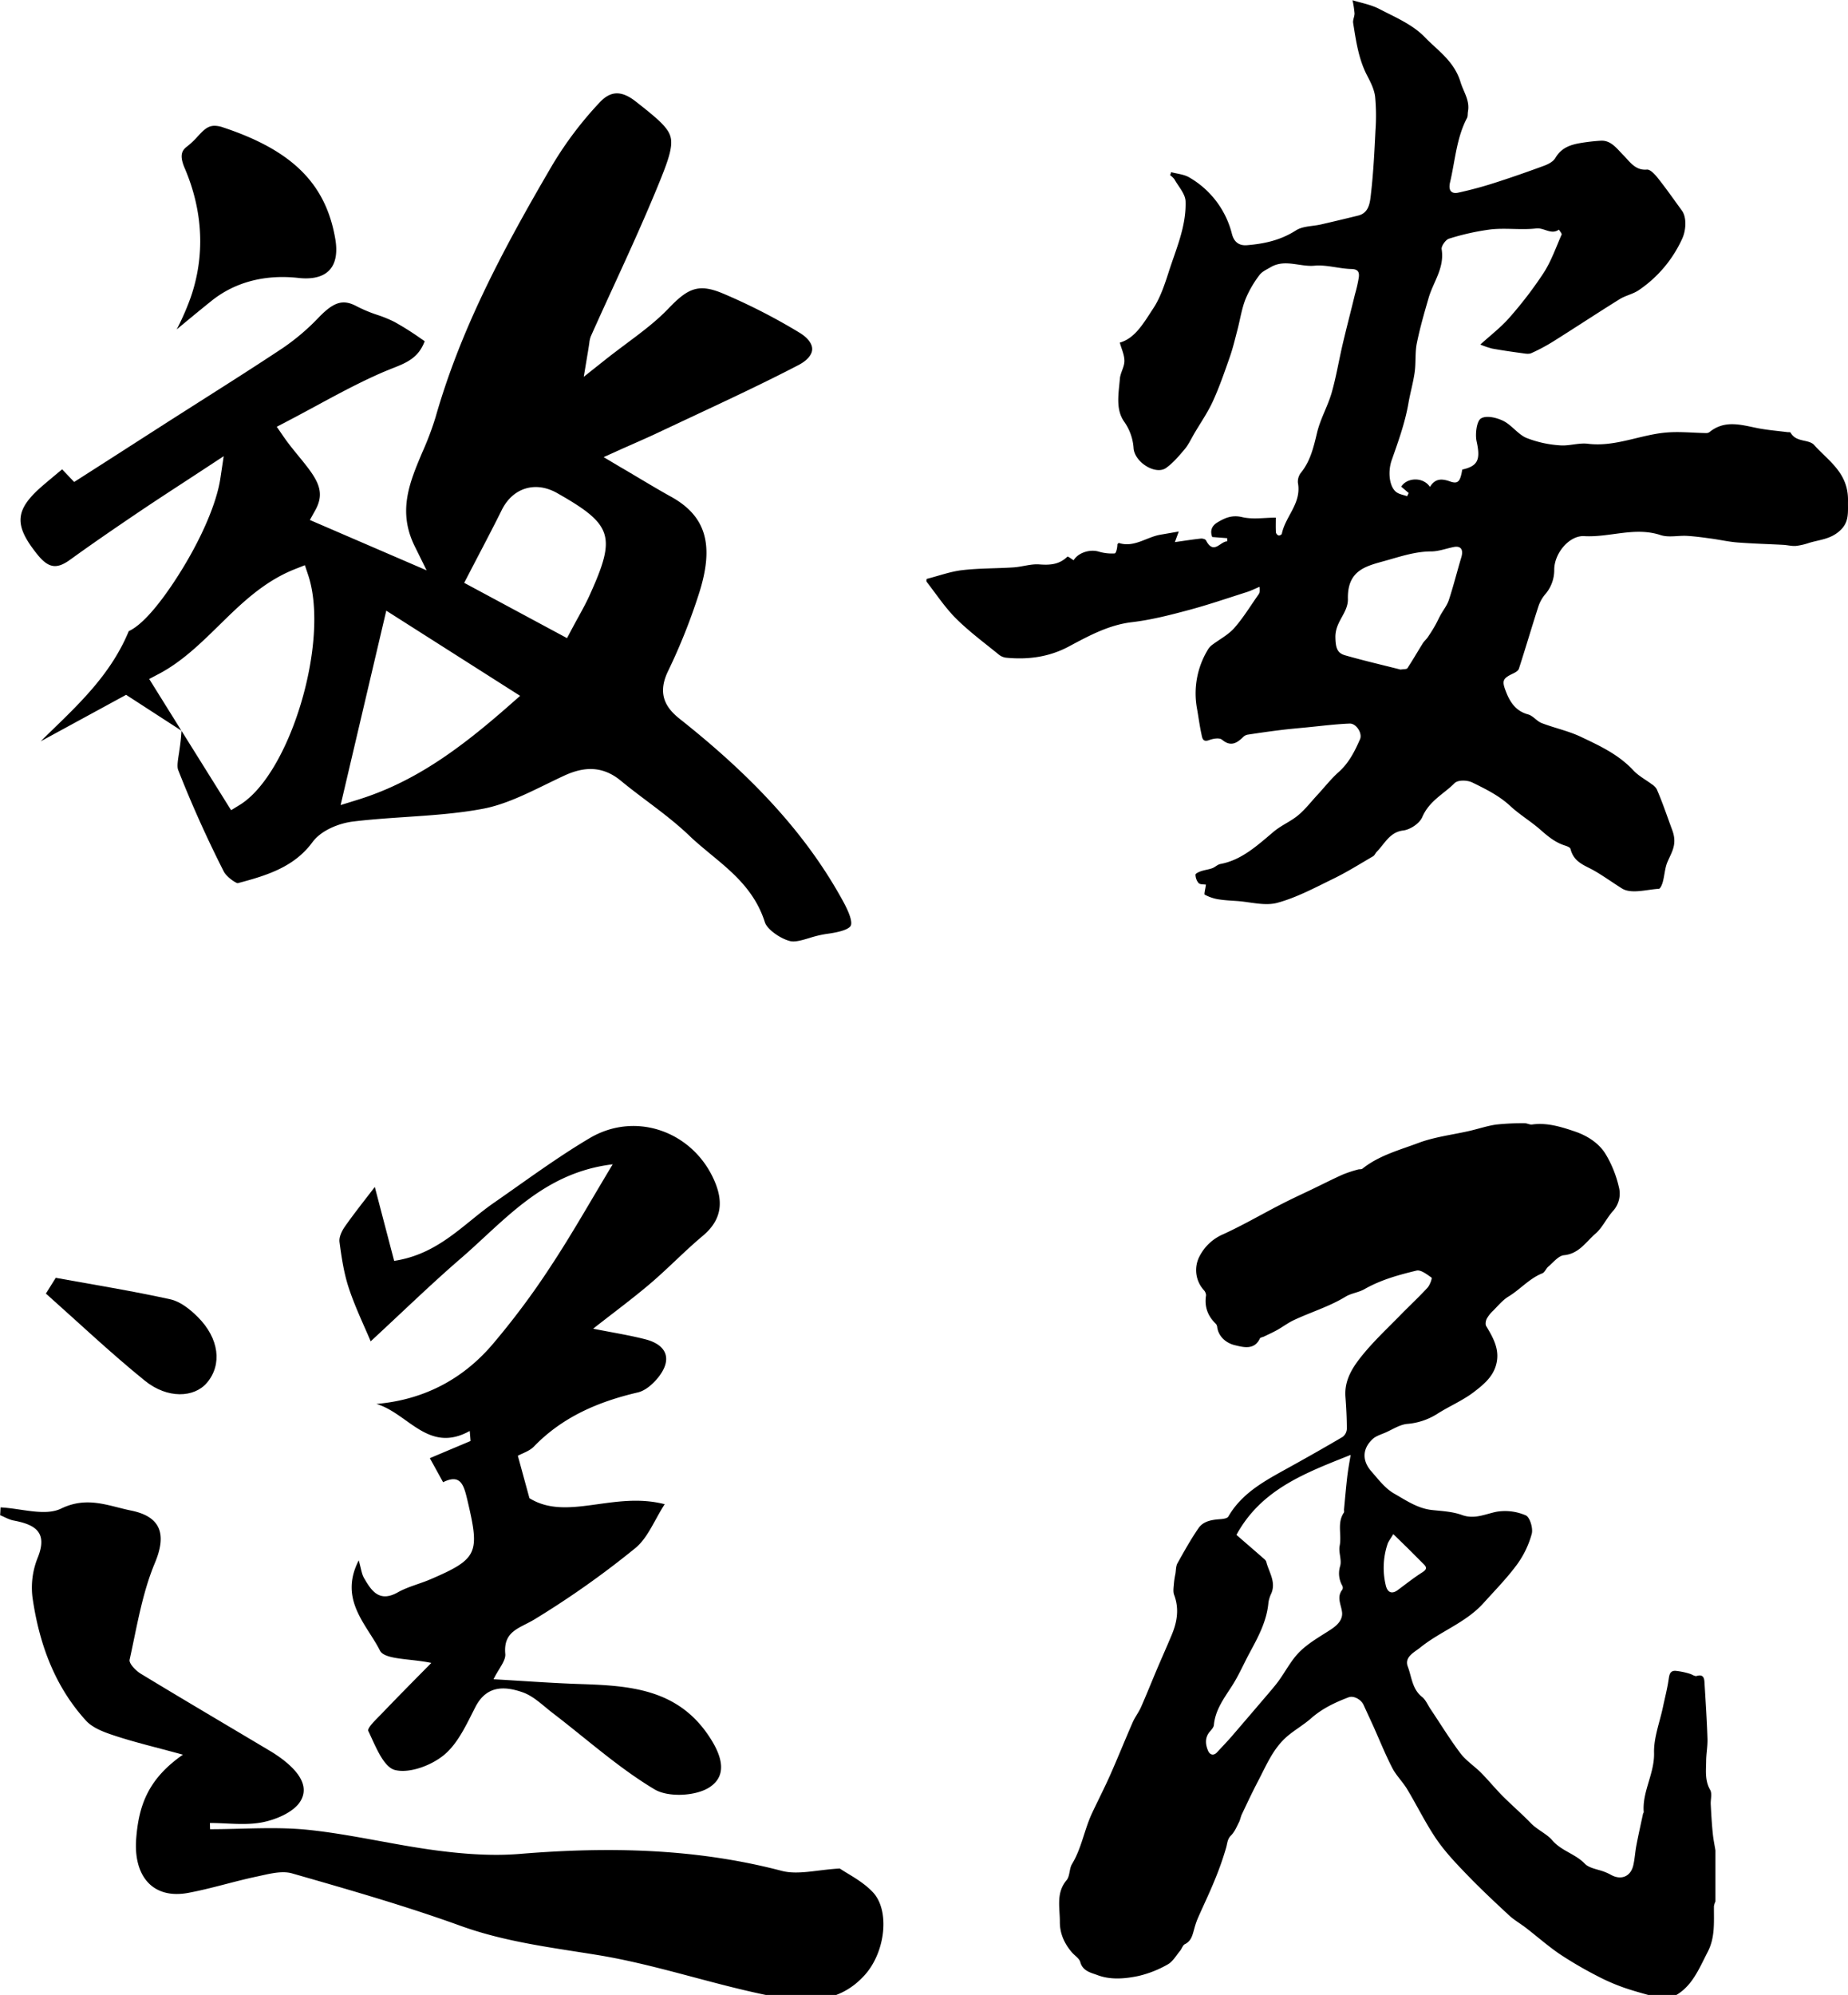
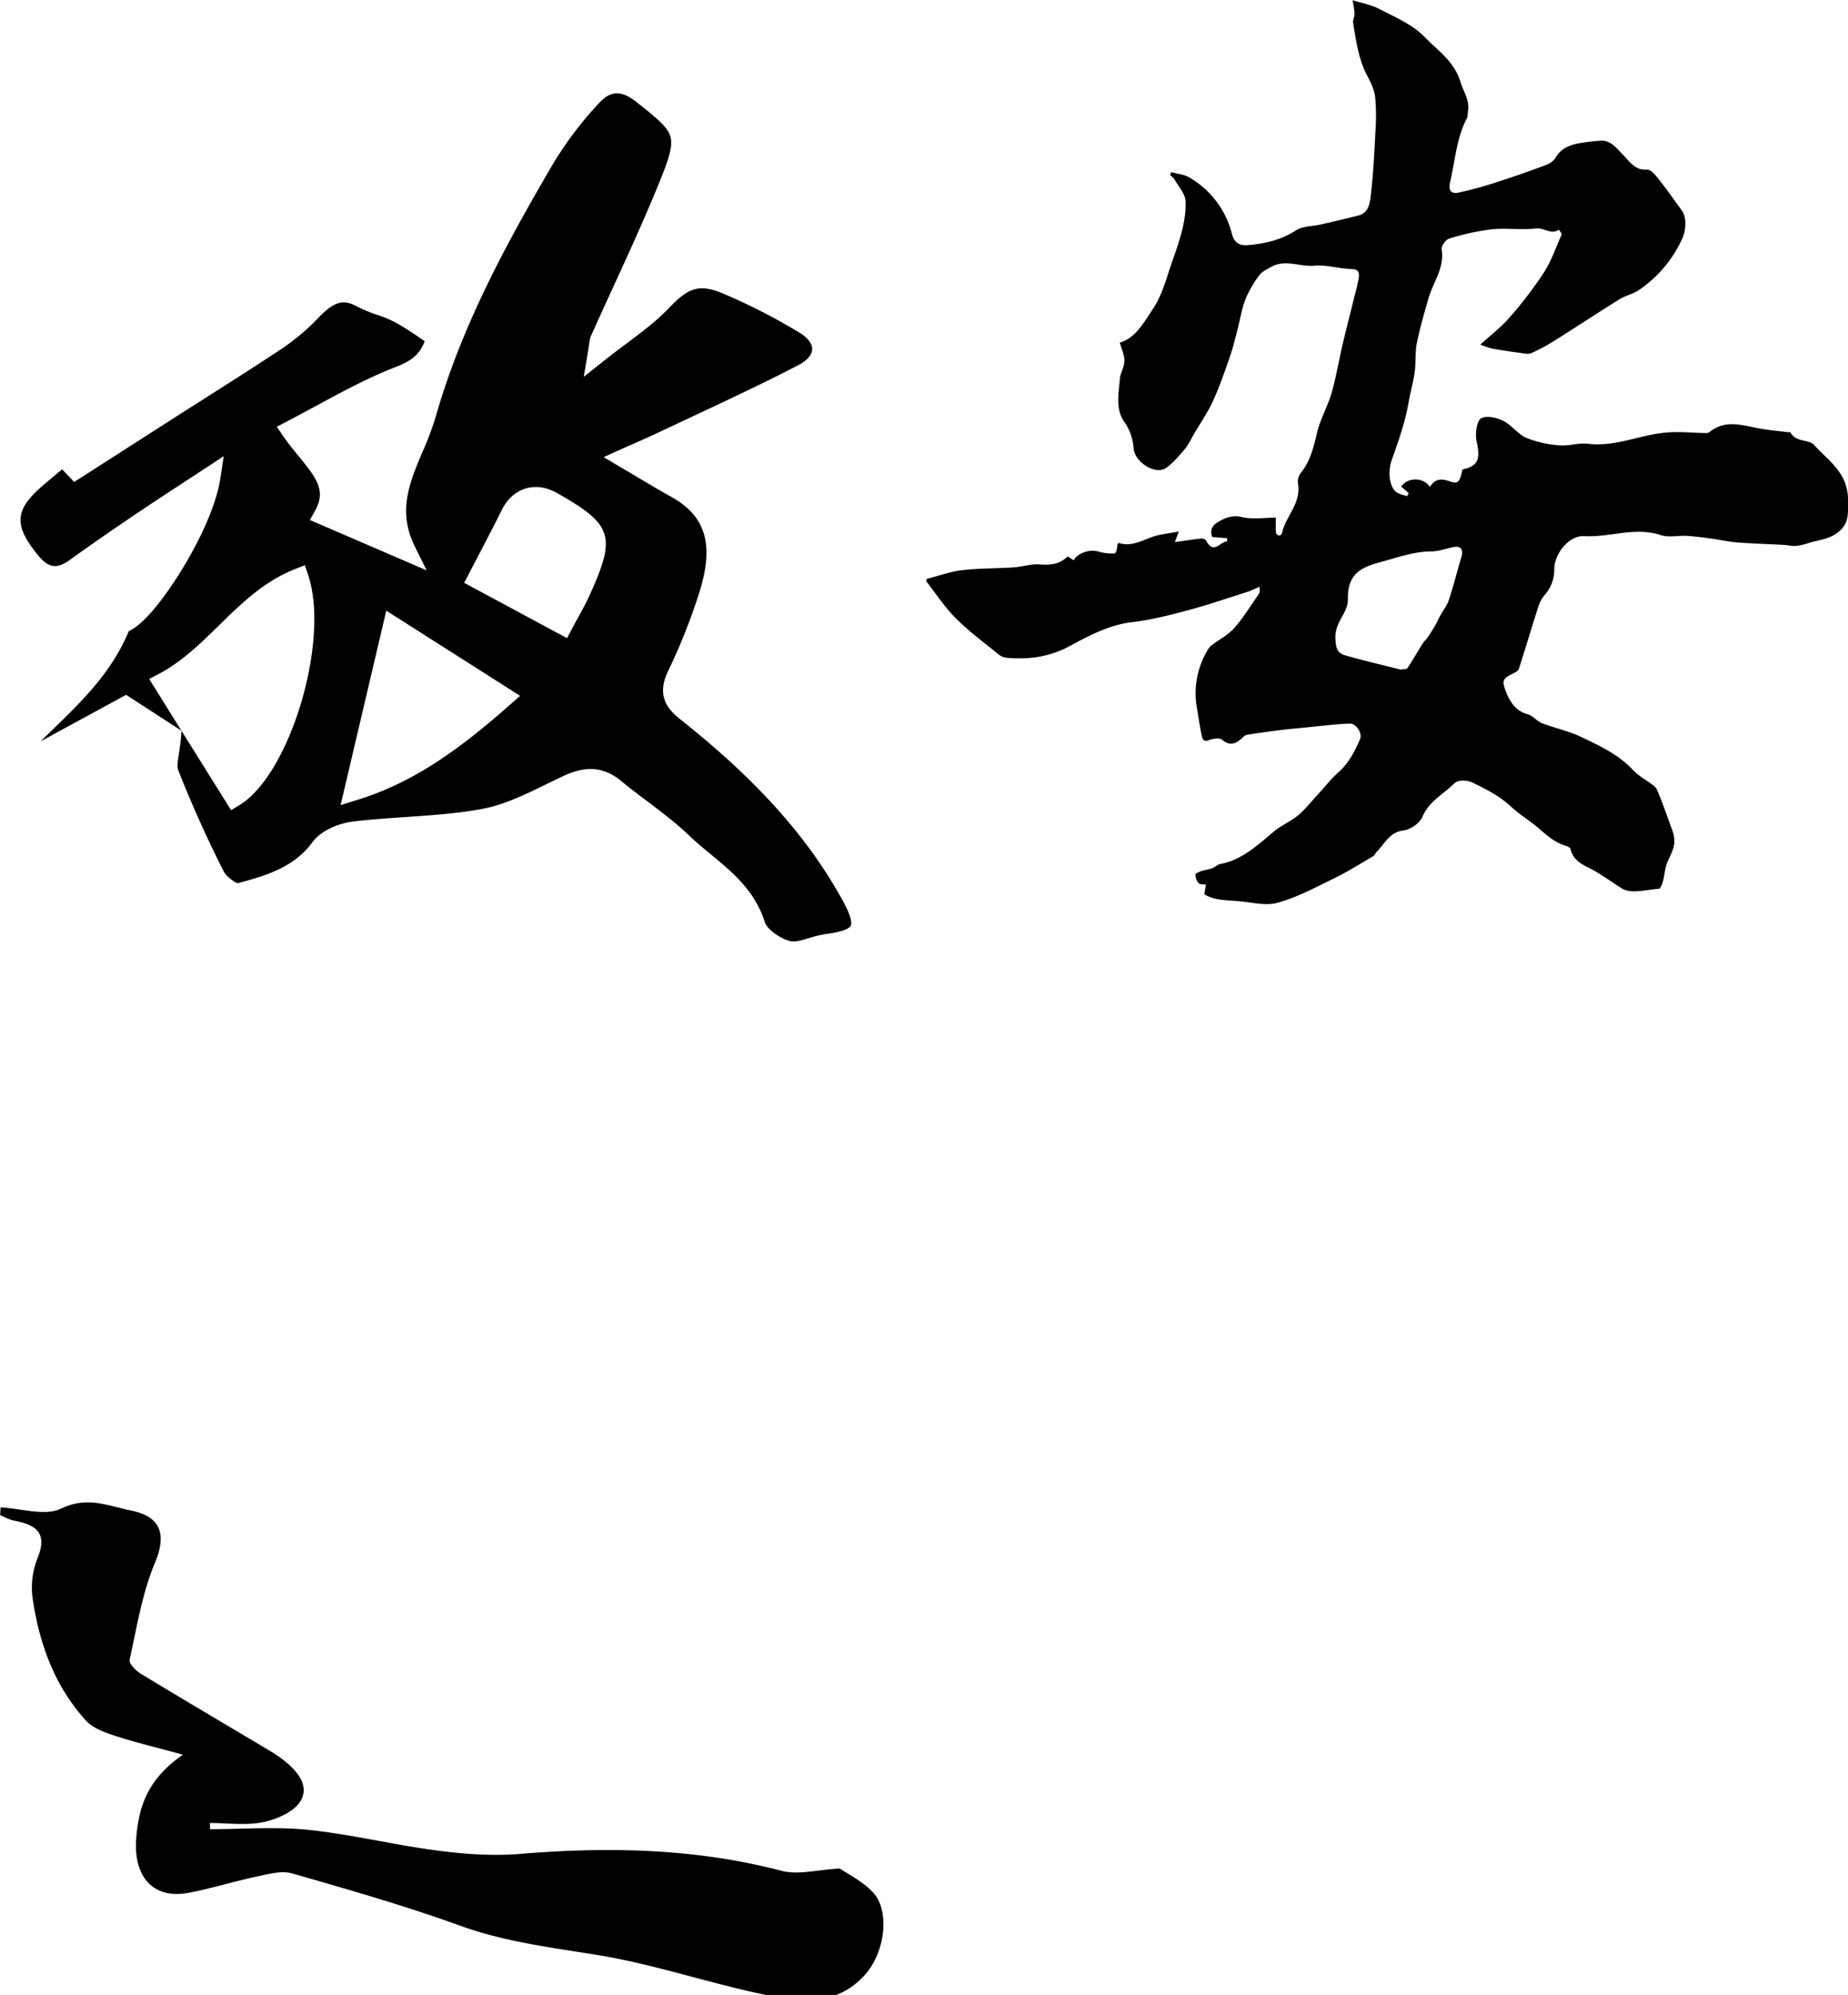
<svg xmlns="http://www.w3.org/2000/svg" id="레이어_1" data-name="레이어 1" viewBox="0 0 922 995">
-   <path d="M853.52,900c-.14-2.45.78-5.41-.29-7.27-2.65-4.61-2.07-9.39-2-14.17,0-3.81.79-7.63.66-11.43-.32-9.42-.94-18.82-1.51-28.23-.13-2.33-.87-3.88-3.86-3-1,.3-2.37-.84-3.61-1.14a35.3,35.3,0,0,0-7-1.42c-2.87-.11-3.07,2.14-3.43,4.5-.68,4.57-1.86,9.06-2.81,13.59-1.6,7.6-4.62,15.24-4.43,22.8.27,10.43-6,19.35-5.15,29.63,0,.21-.28.44-.33.68-1.13,5.27-2.32,10.53-3.33,15.83-.64,3.32-.8,6.75-1.56,10-1.32,5.67-6.18,7.57-11.28,4.65a23.19,23.19,0,0,0-3-1.39c-3.37-1.33-7.66-1.76-9.94-4.13-4.75-4.93-11.68-6.3-16.31-11.76-2.64-3.09-7.39-5.11-10.64-8.48-4.51-4.67-9.47-8.92-14.06-13.53-3.69-3.71-7-7.8-10.69-11.52-3.31-3.34-7.46-6-10.26-9.67-5.37-7.1-10-14.74-15-22.16-1.36-2-2.35-4.54-4.17-6-5-3.92-5.18-10-7.15-15.16-1.83-4.81,3.24-7.08,6.25-9.52,10-8.08,22.72-12.36,31.53-22.15,5.7-6.32,11.71-12.43,16.73-19.26A46.86,46.86,0,0,0,764.22,765c.73-2.76-.94-8.31-3-9.2A25.93,25.93,0,0,0,746.71,754c-5.8,1.15-11,3.91-17.34,1.61-4.64-1.69-9.86-1.94-14.86-2.47-7.23-.76-13.07-4.86-19-8.24-4.42-2.51-7.79-7-11.28-11-4.75-5.37-4.56-11.31.56-16.12,1.7-1.6,4.27-2.32,6.5-3.3,3.54-1.56,7-3.89,10.72-4.29a32.85,32.85,0,0,0,14.82-4.86c6.08-3.92,12.94-6.75,18.63-11.13,4.31-3.33,8.92-7,10.76-12.76,2.45-7.72-1-13.86-4.74-20.06-.53-.87-.23-2.62.29-3.65a16.44,16.44,0,0,1,3.17-4c2.47-2.46,4.77-5.3,7.69-7.08,5.85-3.55,10.38-9,16.88-11.58,1.24-.5,1.85-2.41,3-3.36,2.5-2.08,5-5.39,7.79-5.66,7.48-.71,10.94-6.64,15.66-10.7,3.58-3.09,5.62-7.88,8.87-11.43a12.91,12.91,0,0,0,2.82-12A56.29,56.29,0,0,0,801,575.5c-3.46-5.58-9.4-9.2-15.45-11.23-6.72-2.26-13.76-4.46-21.19-3.41-1.18.16-2.47-.66-3.7-.64a122.94,122.94,0,0,0-14.12.66c-4.44.62-8.75,2.1-13.14,3.11-8.6,2-17.56,3-25.74,6.07-9.55,3.59-19.7,6.24-27.94,12.85-.51.41-1.49.18-2.2.4a63.67,63.67,0,0,0-7.38,2.42c-5,2.22-9.86,4.7-14.77,7.07-5.5,2.65-11.06,5.18-16.49,8-9.75,5-19.23,10.57-29.21,15.06a23.76,23.76,0,0,0-11.15,10.63,14.87,14.87,0,0,0,2,16.87,4.11,4.11,0,0,1,1.2,2.67c-.93,5.74.88,10.41,5,14.36a3.28,3.28,0,0,1,.59,1.73c.83,5.06,5,7.93,8.83,8.82s9.65,2.7,12.44-3.37c.23-.5,1.29-.61,2-.93,2.22-1.08,4.48-2.09,6.63-3.29,2.73-1.53,5.25-3.44,8-4.78,8.63-4.1,17.87-6.81,26.12-11.84,2.83-1.73,6.49-2.08,9.39-3.73,8.14-4.66,17.08-7.13,26-9.27,2.17-.52,5.23,1.9,7.51,3.5.37.26-.8,3.7-2,5-4.15,4.53-8.67,8.73-13,13.13-6.56,6.74-13.51,13.18-19.43,20.45-4.8,5.89-9.16,12.44-8.53,20.84.4,5.34.69,10.7.69,16a5.35,5.35,0,0,1-2.07,4c-9,5.31-18.07,10.43-27.2,15.48-11.4,6.32-23,12.38-29.86,24.28-.53.92-2.63,1.19-4,1.29-4.16.29-8.41.92-10.85,4.45-3.87,5.61-7.2,11.6-10.53,17.56-.81,1.45-.72,3.41-1,5.15a44,44,0,0,0-.75,4.83c-.12,1.93-.54,4.08.1,5.78,2.61,6.93,1.5,13.51-1.23,20-2.3,5.5-4.75,11-7.08,16.44-2.76,6.51-5.37,13.07-8.22,19.54-1.16,2.62-3,4.93-4.14,7.55-3.81,8.7-7.34,17.52-11.19,26.2-2.87,6.47-6.12,12.78-9.13,19.2-3.84,8.21-5.17,17.39-9.95,25.28-1.44,2.38-1,6-2.73,8.08-5.39,6.45-3.29,13.82-3.35,20.9,0,5.71,2.25,10.73,6,15.08,1.4,1.65,3.69,3,4.2,4.87,1.24,4.6,5.53,5.33,8.58,6.49,6.55,2.47,13.74,1.84,20.48.42a54,54,0,0,0,14.54-5.74c2.54-1.39,4.19-4.41,6.17-6.77.88-1.05,1.32-2.79,2.4-3.33,3.2-1.57,3.78-4.49,4.61-7.4a42.4,42.4,0,0,1,1.75-5.28c2.85-6.54,6-13,8.65-19.58a154.71,154.71,0,0,0,5.58-15.87c.62-2.17.58-4.26,2.44-6.11s2.75-4.21,3.92-6.46c.67-1.3.88-2.84,1.52-4.17,2.61-5.48,5.18-11,8-16.36,4.2-8,7.62-16.57,14.77-22.59,3.76-3.15,8.09-5.63,11.77-8.86,5.5-4.85,11.93-7.9,18.65-10.44,2.58-1,6.29,1.11,7.49,3.75,1.71,3.77,3.47,7.51,5.17,11.28,3,6.74,5.78,13.63,9.16,20.18,1.94,3.77,5.16,6.85,7.36,10.5,5,8.27,9.2,17,14.65,25,4.46,6.5,10,12.31,15.51,18,6.66,6.9,13.68,13.46,20.72,20,2.58,2.38,5.71,4.15,8.5,6.3,5.59,4.32,10.9,9,16.73,13a195.51,195.51,0,0,0,18.52,10.83,99,99,0,0,0,14.1,6.12c6.2,2.12,12.59,3.69,18.9,5.5h2.32c11.4-3.84,15.21-14.11,20.1-23.56,3.76-7.28,3-15,3.08-22.73a8.81,8.81,0,0,1,.74-2.34V922.9c-.43-2.67-1-5.32-1.27-8C854.06,910,853.78,905,853.52,900ZM672.11,737c-.6,5.3-1.06,10.61-1.56,15.92,0,.51.17,1.16-.07,1.52-3.51,5.13-1,11-2.09,16.51-.67,3.25,1.14,7.09.22,10.18a12.38,12.38,0,0,0,1.12,9.82,2.2,2.2,0,0,1,0,1.88c-3,3.78-.61,7.42-.16,11.25s-2.4,6.58-5.68,8.71c-5.26,3.43-10.91,6.57-15.34,10.91-4.2,4.11-7,9.63-10.49,14.49-1.29,1.78-2.7,3.48-4.13,5.16q-9.69,11.38-19.44,22.71c-2.33,2.69-4.82,5.24-7.23,7.86-1.81,2-3.67,1.27-4.5-.65-1.39-3.21-1.74-6.6.86-9.64.81-.94,1.86-2.06,2-3.17.68-7.68,5.12-13.47,9.08-19.65,3.29-5.13,5.74-10.8,8.63-16.2,4.32-8,8.72-16,9.52-25.38a16.63,16.63,0,0,1,1.49-4.64c2.32-5.73-1.27-10.49-2.57-15.61-.22-.87-1.27-1.58-2-2.25-4.34-3.8-8.71-7.57-12.89-11.19,12.44-22.82,34.46-30.91,57-39.9C673.13,730,672.51,733.46,672.11,737Zm25.25,56.07c-3,2.18-5.18,1.18-6-2.47a37.47,37.47,0,0,1,.89-20.44c.46-1.39,1.46-2.59,2.89-5,2.86,2.78,5.15,5,7.42,7.23,2.6,2.57,5.16,5.18,7.75,7.75,1.76,1.73,1.41,2.71-.7,4.08C705.37,786.91,701.42,790.06,697.36,793.06Z" />
  <path d="M922,249.84c.26-14-9.75-19.92-16.86-27.86-2.77-3.08-9-1.15-11.82-6.24-.15-.29-1-.13-1.47-.2-4.78-.61-9.61-1-14.35-1.88-8.4-1.6-16.81-4.56-24.69,1.91a2.79,2.79,0,0,1-1.72.43c-6.43-.12-12.89-.8-19.28-.31-13.26,1-25.87,7.35-39.56,5.64-4.63-.58-9.49,1.22-14.16.78a55.29,55.29,0,0,1-16.57-3.71c-4.22-1.81-7.4-6.49-11.59-8.52-3.37-1.62-8.44-2.84-11.11-1.13-2.09,1.34-2.9,7.76-2.12,11.35,2,9.07.78,12.34-7.15,14.1-1,6-2.09,7.36-6.18,5.9s-7.37-1.48-9.94,2.75c-3.39-5.08-11.42-4.76-14.33-.13l3.72,3.18-.8,1.59c-1.79-.66-3.81-.93-5.31-2-3.58-2.66-4.4-10.16-2.36-16,3.25-9.26,6.62-18.48,8.33-28.31.9-5.22,2.4-10.32,3.13-15.56.67-4.76.13-9.75,1.07-14.41,1.55-7.66,3.72-15.18,5.9-22.66,2.32-8,8-14.85,6.48-24.28-.25-1.53,2.07-4.77,3.68-5.23a121,121,0,0,1,21-4.64c7.45-.78,15.08.39,22.52-.46,3.94-.45,7.48,3.34,11.31.58.48.84,1.56,2,1.35,2.47-2.84,6.48-5.24,13.36-9,19.16a198.17,198.17,0,0,1-17,22.22c-4.17,4.81-9.26,8.66-14.55,13.48a42.51,42.51,0,0,0,5.87,2c5,.91,9.94,1.61,14.93,2.29,1.53.21,3.29.58,4.62,0a91.12,91.12,0,0,0,11-5.87c11.08-6.95,22-14.17,33.12-21.08,3-1.85,6.59-2.49,9.47-4.45a61.81,61.81,0,0,0,21.77-25.85c1.82-4,2.27-10.43-.21-13.84-3.9-5.36-7.71-10.81-11.82-16-1.53-1.93-3.89-4.62-5.69-4.46-5.7.49-8.38-3.82-11.75-7.24s-6.22-7.52-11.38-7.16A98.1,98.1,0,0,0,788,71.43c-4.74.87-9.11,2.4-12,7.35-1.05,1.79-3.35,3-5.32,3.77-8.48,3.13-17,6.11-25.6,8.85-5.74,1.83-11.57,3.38-17.42,4.67-3.5.78-5.18-1-4.2-5.14,2.54-10.77,3.21-22.13,8.44-32.05.47-.89.3-2.17.49-3.25,1-5.63-2.23-9.8-3.7-14.66-3.17-10.5-11.38-15.73-17.76-22.36-6.13-6.38-14.81-10-22.67-14.09-4.35-2.27-9.32-3.1-13.46-4.41a50.57,50.57,0,0,1,1,6.51c.05,1.6-.93,3.31-.69,4.83,1.44,9.08,2.74,18.21,7.07,26.41,1.69,3.23,3.46,6.77,3.89,10.36a102.71,102.71,0,0,1,.17,16.92c-.5,10.23-1,20.49-2.15,30.64-.53,4.57-.69,10.31-6.47,11.74q-9.21,2.27-18.45,4.4c-4.24,1-9.08.75-12.61,3-7.69,4.93-15.85,6.68-24.43,7.38-3.84.31-6.41-1.49-7.47-5.52a45.2,45.2,0,0,0-21.28-28.27c-2.67-1.59-6-1.79-9.06-2.63l-.51,1.52a10,10,0,0,1,2.12,2c2,3.62,5.44,7.26,5.57,11,.41,12.65-4.85,24-8.55,35.7-2,6.15-4.13,12.53-7.57,17.72-4.63,7-9,14.94-16.69,17.06C559.53,174,561,177,561,180s-2,5.84-2.27,8.85c-.59,7.3-2.27,15.24,2.15,21.48a25.77,25.77,0,0,1,4.69,13.33c.65,7,11,13.39,16.2,9.74,3.49-2.48,6.46-6,9.31-9.38,1.92-2.29,3.24-5.2,4.8-7.85,3.14-5.35,6.71-10.47,9.29-16.13,3.25-7.13,5.83-14.64,8.44-22.1,1.53-4.39,2.61-9,3.79-13.5,1.33-5.08,2.1-10.41,4-15.23a54.58,54.58,0,0,1,6.9-11.94c1.32-1.82,3.66-2.83,5.64-4,7.12-4.2,14.56-.08,21.88-.75,6.06-.56,12.29,1.52,18.45,1.66,3.13.07,4,1.38,3.67,4.1a71.13,71.13,0,0,1-1.92,8.48c-2,8.29-4.18,16.55-6.13,24.87-1.91,8.12-3.25,16.43-5.55,24.42-2,6.78-5.64,13-7.26,19.85-1.71,7.19-3.34,14.08-7.95,19.79a7.27,7.27,0,0,0-1.59,5.05c1.94,10.31-6.22,16.67-8,25.46-.08.44-1.14,1-1.63.87a2.12,2.12,0,0,1-1.33-1.49c-.15-2.36-.06-4.74-.06-7.4-5.72,0-11.54,1-16.93-.29-4.86-1.13-8.43.38-12.23,2.69-3,1.81-3.65,4.4-2.56,7.26l7.47.58V270c-3.5,0-6.7,6.93-10.58-.48-.35-.66-1.79-1-2.67-.89-4.1.45-8.18,1.09-12.85,1.75.9-2.46,1.35-3.68,1.94-5.28l-9.18,1.59c-6.93,1.19-13.17,6.57-20.71,4.12-.18-.05-.49.41-.74.63,0,1.81-.62,4.53-1.36,4.59a23.11,23.11,0,0,1-8.07-.94c-4.49-1.3-10.3.73-12.39,4.34-1.13-.65-2.84-2.07-3.16-1.76-4.12,4-8.79,4.22-14,3.83-4.23-.31-8.54,1.21-12.83,1.49-8.54.56-17.13.39-25.61,1.38-5.9.69-11.66,2.82-17.73,4.37,0,0-.29,1,0,1.44,4.82,6.23,9.25,12.95,14.73,18.39,6.61,6.56,14.09,12.06,21.27,17.92a7.22,7.22,0,0,0,3.67,1.55c10.81,1.05,21.34-.3,31.19-5.56,10.1-5.39,20-10.8,31.54-12.16,9.47-1.12,18.85-3.5,28.13-6,9.8-2.6,19.45-5.93,29.14-9,2.17-.7,4.26-1.74,6.38-2.63.27,2.12.06,3-.42,3.72-4,5.67-7.64,11.71-12.16,16.82-3.12,3.51-7.47,5.7-11.22,8.56a8.52,8.52,0,0,0-2.08,2.45,41.94,41.94,0,0,0-5.28,29.27c.74,4.14,1.27,8.34,2.16,12.44.41,1.88.57,4.41,3.78,3.21,2-.75,5.18-1.35,6.57-.2,4.24,3.53,7.27,1.81,10.49-1.35a4.3,4.3,0,0,1,2.19-1.18c5.44-.83,10.89-1.62,16.35-2.29,4.34-.54,8.7-.92,13.06-1.34,7.18-.69,14.34-1.63,21.53-1.91,3.35-.13,6.45,4.87,5.2,7.77-2.66,6.15-5.67,12-10.69,16.43-3.79,3.37-7,7.52-10.51,11.3-3.2,3.46-6.15,7.3-9.7,10.25-3.78,3.14-8.43,5-12.19,8.17-8.16,6.86-16,14.17-26.6,16.12-1.42.26-2.65,1.6-4.07,2.11-1.8.65-3.73.85-5.55,1.46-1.05.36-2.82,1.19-2.8,1.73a6.81,6.81,0,0,0,1.55,4.21c.81.8,2.45.57,3.66.78-.3,2.29-1,4.81-.59,5a21.72,21.72,0,0,0,6.49,2.27c3.17.53,6.39.68,9.6.9,6.74.46,13.88,2.59,20.15.89,9.7-2.63,18.93-7.63,28.16-12.12,6.7-3.27,13.1-7.3,19.59-11.08.78-.46,1.2-1.6,1.88-2.3,4-4.08,6.45-9.75,13.12-10.56,3.47-.41,8.16-3.45,9.56-6.72,3.51-8.13,10.67-11.44,16.09-16.88,1.71-1.72,6.35-1.57,8.87-.34,6.56,3.2,13.37,6.57,18.77,11.58,4.88,4.54,10.43,7.77,15.28,12.06,3.74,3.3,7.34,6.23,11.93,7.72,1.1.35,2.8.94,3,1.78,1.72,6.82,7.17,8.15,12,10.93,4.62,2.68,9.23,6,13.62,8.75,4.7,2.94,12.2.58,18.46.19.75,0,1.66-2.2,2-3.54.84-3.13,1-6.58,2.16-9.51,2.16-5.22,5.22-9,2.5-16.29-2.51-6.74-4.81-13.71-7.72-20.35a7.15,7.15,0,0,0-2.43-2.43c-3.1-2.34-6.64-4.14-9.28-7-7.44-7.94-16.78-12.22-26-16.61-6.28-3-13.19-4.42-19.7-6.92-2.41-.93-4.32-3.66-6.74-4.31-5.62-1.52-8.71-5.39-10.9-10.94-2.3-5.8-2-6.92,3.37-9.46,1.1-.52,2.58-1.34,2.92-2.4,3.31-10.24,6.35-20.59,9.65-30.83a18.48,18.48,0,0,1,3.32-6.11,18.46,18.46,0,0,0,4.66-12.44c0-8.24,7.54-17.17,14.94-16.75,12.71.74,25.25-4.77,38.09-.53,4.07,1.35,8.79.15,13.21.41,4,.23,8,.79,12.05,1.34,4.36.59,8.7,1.59,13.07,1.93,7.63.59,15.29.79,22.93,1.2,2.12.12,4.24.7,6.33.53a32,32,0,0,0,6.61-1.54c5.2-1.56,10.59-1.79,15.23-6C922.72,260.42,921.91,255.65,922,249.84ZM729.07,278c-2.12,7.05-3.9,14.24-6.2,21.22-.9,2.75-2.81,5.08-4.22,7.64-.93,1.7-1.71,3.51-2.68,5.18-1.13,2-2.35,3.91-3.63,5.78-.74,1.09-1.79,1.93-2.49,3.05-2.57,4.11-5,8.35-7.65,12.37-.42.64-1.9.44-3.41.72-8.95-2.27-18.38-4.45-27.7-7.12-3.84-1.1-4.72-3.56-4.84-8.85-.2-8,6.39-12.2,6.24-19.27-.33-14.7,9.5-16.45,19.17-19.18,7.37-2.08,14.56-4.48,22.3-4.51,3.8,0,7.58-1.47,11.37-2.21C728.89,272.14,730.23,274.16,729.07,278Z" />
  <path d="M155.87,420.07c4.39-6,13.34-9.47,20.26-10.32,8.84-1.08,17.84-1.68,26.54-2.27,12.64-.85,25.7-1.73,38.12-4.07,10.82-2,21.59-7.3,32-12.38,2.61-1.27,5.32-2.59,8-3.84,4-1.9,8.75-3.63,13.85-3.63,4.77,0,9.87,1.52,15.08,5.82,4.2,3.47,8.67,6.84,13,10.1,7.23,5.45,14.7,11.08,21.4,17.52,3.28,3.15,6.79,6,10.5,9.1,10.84,8.92,22,18.15,27,33.92,1.05,3.33,7.39,8.05,12.56,9.35,2.45.62,6-.44,9.74-1.56a55,55,0,0,1,8.4-2c9.37-1.23,11.62-3.09,12.13-4.1s.69-3.94-3.86-12.26c-17.34-31.73-43.14-60.55-81.2-90.69-6.35-5-12-11.81-6.1-24a295.81,295.81,0,0,0,15.36-38.46c7.86-24.32,3.72-38.84-13.86-48.56-5.33-2.94-10.43-6-16.33-9.5-2.81-1.68-5.77-3.44-9-5.31L301.17,228l8.85-4,6.46-2.86c4.08-1.8,7.94-3.5,11.64-5.26,6.38-3,12.77-6,19.17-9,16.87-7.9,34.32-16.08,51.07-24.79,4.26-2.21,6.76-5.08,6.85-7.85s-2.21-5.82-6.31-8.3a296.46,296.46,0,0,0-38-19.47c-12.36-5.25-17.67-2.76-27.37,7.38-6.15,6.43-13.36,11.82-21,17.52-3.57,2.68-7.27,5.44-11.09,8.48l-10.19,8.09,2.14-12.83c.32-1.92.5-3.18.63-4.06a12.13,12.13,0,0,1,.82-3.46c3.63-8.14,7.4-16.36,11.05-24.32,8-17.41,16.22-35.41,23.5-53.39,4.5-11.1,6.51-17.57,5-22.11s-6.61-8.84-17.17-17.12c-7.16-5.61-12.59-5.45-18.14.55a180.38,180.38,0,0,0-23.24,30.67c-26.3,44.81-46.31,83.43-58.55,126.28a150.58,150.58,0,0,1-6.44,17.1c-6.46,15.22-12.56,29.59-4,47.07l6,12.15-58.25-25.12,2.69-4.84c5.36-9.62.89-15.81-8.15-26.82-2.62-3.2-5.33-6.5-7.86-10.19l-3.19-4.65,5-2.61c4.89-2.55,9.72-5.16,14.39-7.68,11.17-6.05,21.73-11.75,32.92-16.64,1.63-.71,3.26-1.35,4.83-2,7.46-2.91,13.51-5.28,16.66-13.74l-1.8-1.23a143.34,143.34,0,0,0-13.26-8.38,62,62,0,0,0-8.6-3.52,71,71,0,0,1-10.16-4.23c-6.75-3.66-11.31-2.4-18.76,5.21a111.84,111.84,0,0,1-17.89,15.33c-13.41,8.92-27.21,17.68-40.56,26.16q-8.37,5.33-16.73,10.65L54.05,229.48,37,240.39l-6-6.31c-3.08,2.55-6.1,5.08-9.13,7.65-14.55,12.38-15.24,19.86-3.24,34.8,5.5,6.83,9.61,7.51,16.31,2.67,10.62-7.68,21.27-15,34-23.6,6.9-4.66,13.74-9.13,21.67-14.31,3.67-2.39,7.52-4.91,11.65-7.62l9.35-6.14-1.66,11.06c-1.87,12.5-9.63,30.45-20.76,48-5.9,9.33-16.37,24.28-24.94,28.19C55.8,335.2,41,349.61,26.62,363.56c-2.14,2.08-4.25,4.13-6.32,6.18l42.62-23.19L90.5,364.42,74.44,338.65l4.76-2.51c11.54-6.07,20.9-15.26,30-24.15,11-10.81,22.39-22,38-28.15l4.91-1.94,1.67,5c10.85,32.76-9,99.17-34.25,114.61l-4.23,2.58L90.56,364.5l-.23,2.92c-.23,3-.67,5.7-1,8.08-.59,3.67-1.1,6.84-.42,8.56,6.67,17,14.31,34,22.73,50.6,1.18,2.35,5.27,5.43,6.92,5.84C133.65,436.56,146.91,432.24,155.87,420.07Zm78-133.75c1.86-3.6,3.67-7.06,5.43-10.43,3.87-7.41,7.53-14.42,11-21.45,2.73-5.5,6.83-9.22,11.87-10.76s10.51-.75,15.86,2.28c27.71,15.72,29.52,21.43,16.14,50.92-1.73,3.82-3.73,7.45-5.85,11.3-1,1.8-2,3.67-3.07,5.65l-2.35,4.44-51.31-27.58Zm-41.15,18.26,66.78,42.48-5,4.4c-25.17,22.15-47.76,38.71-76.23,47.5l-8.33,2.58Z" />
-   <path d="M111.23,63.52a13.3,13.3,0,0,0-4.16-.78c-3.48,0-5.47,2.13-8.48,5.35a39.92,39.92,0,0,1-5.09,4.84c-2.41,1.82-4.32,4-1.36,10.92,9.23,21.49,10.24,43.87,2.92,64.72a128.57,128.57,0,0,1-6.9,15.73c5.6-4.66,11.45-9.5,17.34-14.22,11.66-9.37,26.69-13.33,43.46-11.45,4.83.54,11.42.31,15.36-3.86s3.78-10.63,3-15.37C162.65,91.69,145.88,75,111.23,63.52Z" />
-   <path d="M187,592c3.18,12.18,6.42,24.55,9.65,36.87,22.12-3.34,34.46-18.31,49.52-28.79,15.86-11,31.44-22.59,48-32.41,23.36-13.83,52.26-3,62.58,22,4.33,10.51,2.93,19.15-6.14,26.74s-17.27,16.21-26.28,23.87S306,654.77,295.93,662.7c9.5,1.89,17.82,3.19,25.94,5.26,11.16,2.84,13.66,10.28,6.35,19.27-2.54,3.12-6.25,6.39-10,7.26-19.68,4.59-37.54,12.19-51.86,27-2.2,2.28-5.7,3.31-8,4.59,1.68,6.15,3.31,12.11,5.79,21.16,18.74,11.63,42-3.59,67.48,3-5.19,8-8.46,16.92-14.79,22a451.7,451.7,0,0,1-50.23,35.47c-7.44,4.49-15.56,5.74-14.52,17.19.32,3.46-3.24,7.27-5.87,12.64,15.49.88,29.37,1.94,43.28,2.39,24.26.8,47.88,2.31,63.63,25.15,6.39,9.25,10.64,20,.81,26.37-6.78,4.41-20.58,5.1-27.4,1-17.93-10.73-33.74-25-50.46-37.8-5-3.79-9.69-8.64-15.35-10.61-8.87-3.08-17.89-3.57-23.5,7.27-4.41,8.54-8.65,18.18-15.71,24-6.28,5.21-17.16,9.31-24.43,7.51-5.83-1.45-9.85-12.2-13.33-19.47-.73-1.52,4.2-6.06,6.88-8.86,8.43-8.8,17-17.43,24.56-25.09-10.37-2.22-23.3-1.53-25.63-6.15-6.53-13-20.7-25.36-10.59-45,1.16,4,1.41,6.67,2.61,8.75,3.74,6.5,7.67,12.38,16.88,7.2,5.08-2.86,11-4.22,16.39-6.55,23.43-10.07,24.53-13,18.58-38.38-1.89-8-3.19-14.57-12.38-10-2.82-5.14-5.2-9.46-6.62-12l20.33-8.56c-.13-1.68-.27-3.37-.41-5-20.68,11.49-30.7-8.85-46.58-13.48,23.28-2,42.62-12,57.53-29.22a383.69,383.69,0,0,0,29.48-39.46c10.57-16,19.95-32.69,30.9-50.84-34.79,4.16-53.87,28.08-75.93,47.06C215.09,640.44,201.18,654,184.94,669c-3.36-8-7.77-17.07-10.9-26.53-2.45-7.38-3.63-15.25-4.65-23-.33-2.45,1.17-5.56,2.71-7.75C176.91,604.88,182.14,598.35,187,592Z" />
  <path d="M.28,751.83c10.2.47,22.13,4.5,30.21.59,13.07-6.33,23.49-1.33,35,1,15.16,3.1,17.61,12.22,11.78,26.13-6.36,15.2-9,32-12.6,48.26-.41,1.88,3.12,5.5,5.61,7,21.24,12.9,42.68,25.49,64,38.22a68.56,68.56,0,0,1,7.32,4.95c6.68,5.28,13,12.61,8.3,20.37-3.26,5.39-11.8,9.05-18.61,10.46-8.52,1.76-17.68.42-26.56.42l.08,3.1c16.39,0,32.93-1.36,49.14.34,21.54,2.26,42.74,7.52,64.24,10.31,13.58,1.76,27.56,2.79,41.16,1.67,44-3.62,87.53-2.85,130.64,8.45,8.27,2.16,17.82-.57,29-1.17,3.85,2.68,11.23,6.23,16.47,11.8,8.63,9.15,6.27,29.7-3.82,41.1-14.16,16-32.71,13.68-50.38,10-27.84-5.83-55-15.15-83-19.73-23.1-3.77-46-6.49-68.35-14.53-27.63-10-55.94-18.1-84.19-26.2-5.31-1.52-11.85.36-17.63,1.58-11.47,2.42-22.7,6-34.21,8.14-18,3.31-27.38-8.75-25.92-27.17,1.3-16.33,5.8-29.58,23.3-41.76-13.75-3.76-23.88-6.14-33.74-9.38-5.2-1.7-11.14-3.78-14.64-7.62-15.77-17.32-23.4-38.65-26.67-61.43A39.81,39.81,0,0,1,18.78,777c5.22-12.85-1.3-16.62-12-18.63-2.32-.44-4.49-1.75-6.72-2.66C.16,754.42.22,753.12.28,751.83Z" />
-   <path d="M27.81,637.32c19.08,3.48,38.26,6.55,57.19,10.73,5,1.1,9.83,5,13.61,8.75,10.77,10.7,12.31,23.8,4.66,32.84-6.39,7.54-19.73,8.12-31-1-17-13.76-33-28.9-49.37-43.46Z" />
</svg>